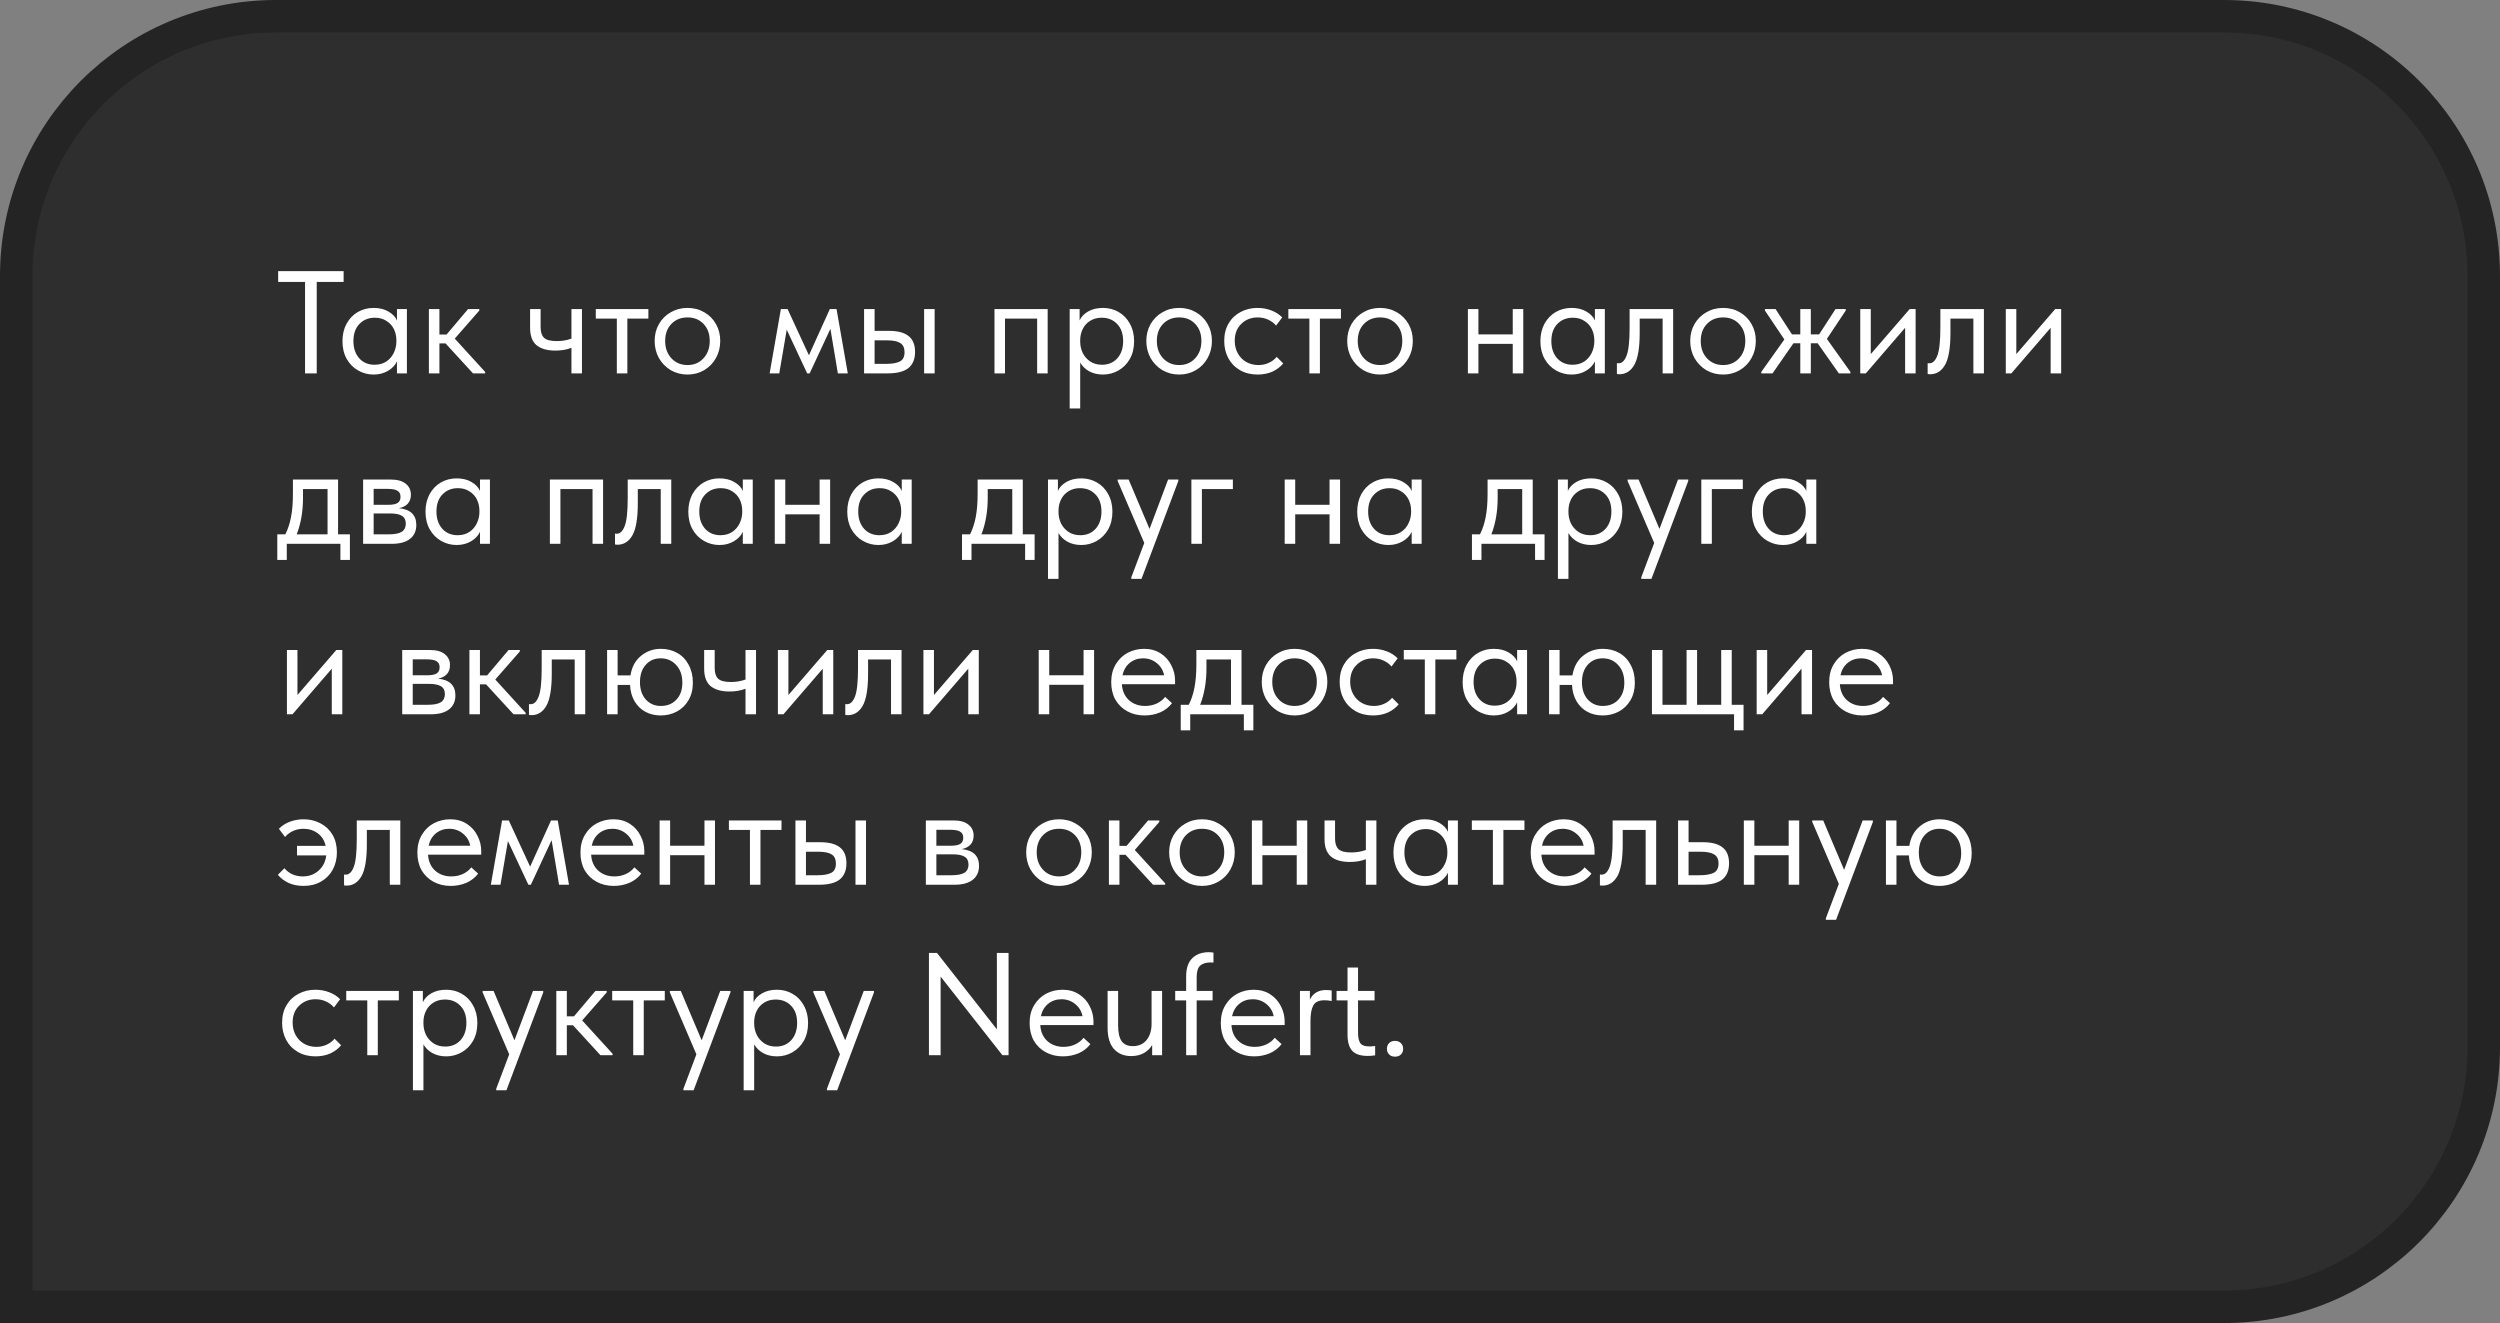
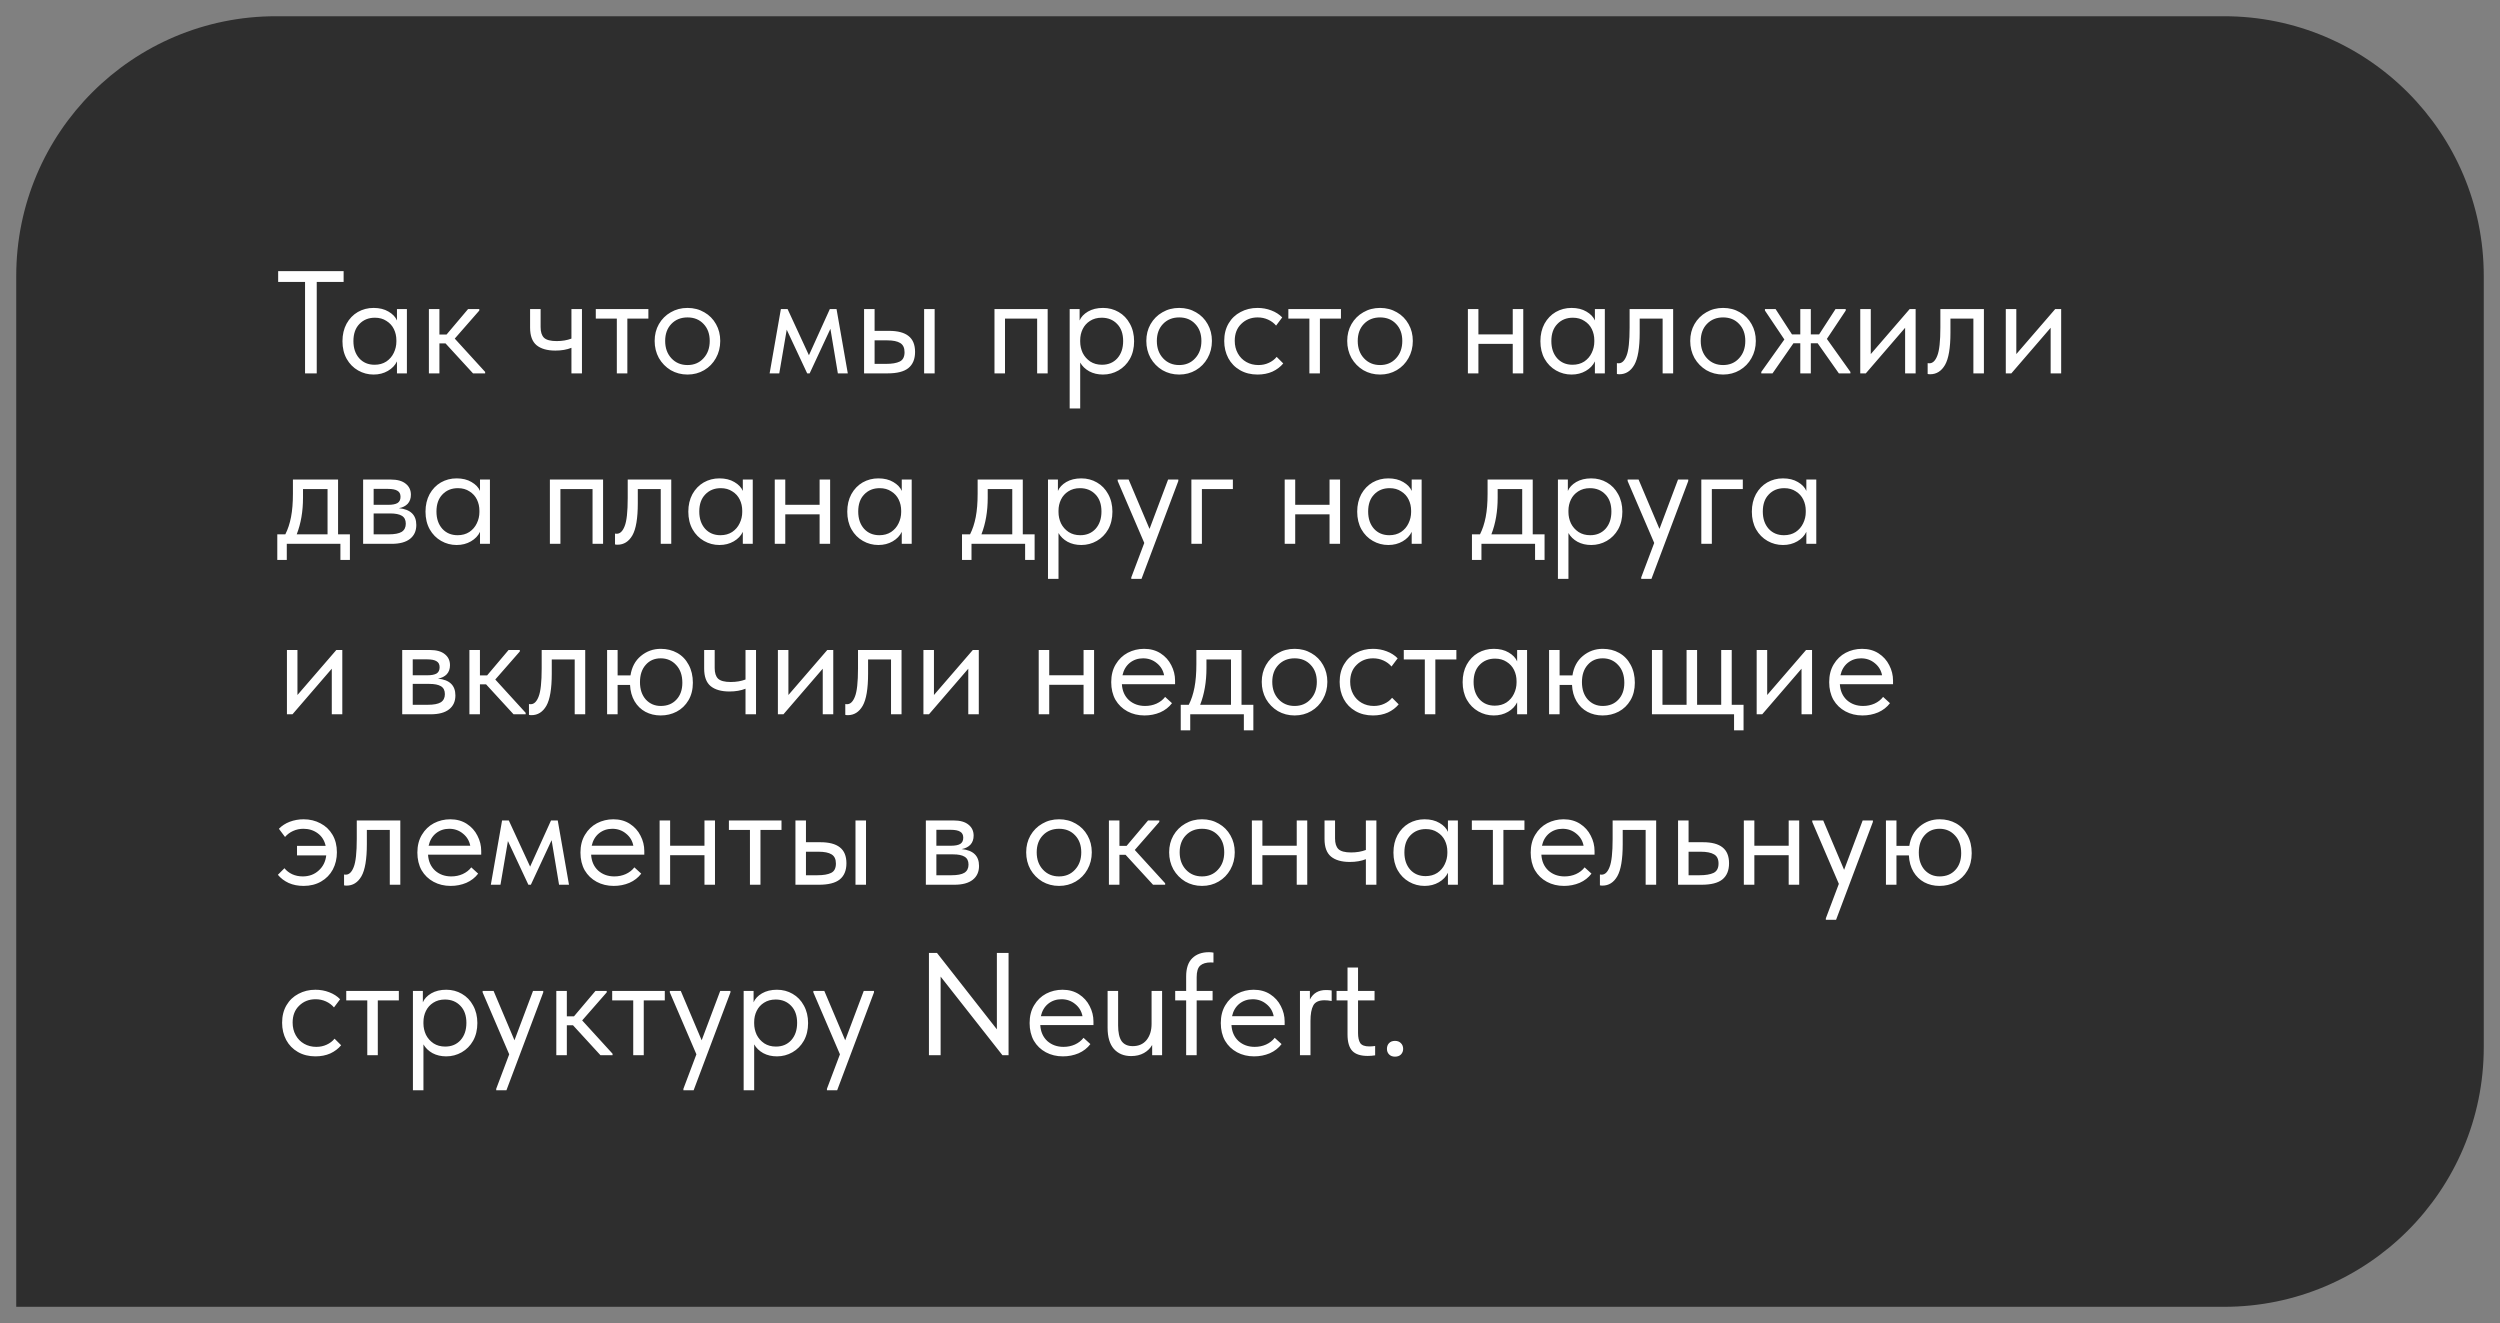
<svg xmlns="http://www.w3.org/2000/svg" width="308" height="163" viewBox="0 0 308 163" fill="none">
  <rect x="0" y="0" width="308" height="163" fill="#808080" stroke="none" />
  <path d="M2 159V161H4H274C291.673 161 306 146.673 306 129V34C306 16.327 291.673 2 274 2H34C16.327 2 2 16.327 2 34V159Z" fill="#2E2E2E" />
  <path d="M39.022 46H37.582V34.732H34.27V33.4H42.334V34.732H39.022V46ZM48.906 38.08H50.13V46H48.906V44.524C48.678 45.004 48.306 45.394 47.789 45.694C47.273 45.994 46.685 46.144 46.026 46.144C45.342 46.144 44.706 45.976 44.117 45.64C43.529 45.304 43.062 44.83 42.714 44.218C42.365 43.594 42.191 42.868 42.191 42.04C42.191 41.224 42.359 40.504 42.696 39.88C43.044 39.256 43.505 38.776 44.081 38.44C44.669 38.104 45.318 37.936 46.026 37.936C46.745 37.936 47.358 38.086 47.861 38.386C48.377 38.686 48.725 39.052 48.906 39.484V38.08ZM48.834 42.094V41.914C48.834 41.422 48.731 40.966 48.528 40.546C48.324 40.126 48.017 39.79 47.609 39.538C47.214 39.274 46.739 39.142 46.188 39.142C45.407 39.142 44.772 39.4 44.279 39.916C43.788 40.42 43.541 41.122 43.541 42.022C43.541 42.898 43.782 43.606 44.261 44.146C44.742 44.674 45.371 44.938 46.151 44.938C46.703 44.938 47.184 44.806 47.592 44.542C47.999 44.266 48.306 43.912 48.51 43.48C48.725 43.036 48.834 42.574 48.834 42.094ZM59.05 38.26L56.026 41.716L59.77 45.82V46H58.276L54.892 42.31H54.136V46H52.84V38.08H54.136V41.212H55.018L57.664 38.08H59.05V38.26ZM70.401 38.08H71.697V46H70.401V42.85C69.837 43.078 69.177 43.192 68.421 43.192C67.413 43.192 66.639 42.97 66.099 42.526C65.571 42.082 65.307 41.362 65.307 40.366V38.08H66.603V40.294C66.603 40.894 66.741 41.332 67.017 41.608C67.305 41.884 67.827 42.022 68.583 42.022C69.255 42.022 69.861 41.92 70.401 41.716V38.08ZM77.289 46H75.993V39.25H73.401V38.08H79.881V39.25H77.289V46ZM80.653 42.004C80.653 41.236 80.826 40.546 81.174 39.934C81.534 39.31 82.02 38.824 82.632 38.476C83.245 38.116 83.934 37.936 84.703 37.936C85.471 37.936 86.16 38.116 86.772 38.476C87.385 38.824 87.865 39.31 88.213 39.934C88.561 40.546 88.734 41.236 88.734 42.004C88.734 42.784 88.555 43.492 88.195 44.128C87.847 44.752 87.367 45.244 86.754 45.604C86.142 45.964 85.459 46.144 84.703 46.144C83.947 46.144 83.257 45.964 82.632 45.604C82.02 45.232 81.534 44.734 81.174 44.11C80.826 43.474 80.653 42.772 80.653 42.004ZM87.439 42.004C87.439 41.14 87.186 40.444 86.683 39.916C86.178 39.376 85.519 39.106 84.703 39.106C83.886 39.106 83.221 39.376 82.704 39.916C82.201 40.444 81.948 41.14 81.948 42.004C81.948 42.88 82.207 43.594 82.722 44.146C83.239 44.698 83.898 44.974 84.703 44.974C85.507 44.974 86.16 44.698 86.665 44.146C87.18 43.594 87.439 42.88 87.439 42.004ZM96.006 46H94.818L96.204 38.08H97.032L99.66 43.768L102.234 38.08H103.062L104.448 46H103.224L102.306 40.51L99.75 46H99.444L96.924 40.618L96.006 46ZM109.532 40.762C110.6 40.762 111.398 40.972 111.926 41.392C112.466 41.812 112.736 42.466 112.736 43.354C112.736 44.242 112.46 44.908 111.908 45.352C111.368 45.784 110.516 46 109.352 46H106.454V38.08H107.75V40.762H109.532ZM115.148 46H113.852V38.08H115.148V46ZM109.154 44.83C109.898 44.83 110.462 44.734 110.846 44.542C111.242 44.35 111.44 43.966 111.44 43.39C111.44 42.85 111.26 42.472 110.9 42.256C110.552 42.04 110.018 41.932 109.298 41.932H107.75V44.83H109.154ZM123.816 46H122.52V38.08H129.072V46H127.776V39.25H123.816V46ZM139.722 42.04C139.722 42.868 139.548 43.594 139.2 44.218C138.852 44.83 138.384 45.304 137.796 45.64C137.208 45.976 136.572 46.144 135.888 46.144C135.252 46.144 134.688 46.012 134.196 45.748C133.704 45.472 133.332 45.112 133.08 44.668V50.32H131.784V38.08H133.008V39.484C133.188 39.052 133.53 38.686 134.034 38.386C134.55 38.086 135.168 37.936 135.888 37.936C136.596 37.936 137.238 38.104 137.814 38.44C138.402 38.776 138.864 39.256 139.2 39.88C139.548 40.504 139.722 41.224 139.722 42.04ZM138.372 42.022C138.372 41.122 138.126 40.42 137.634 39.916C137.142 39.4 136.506 39.142 135.726 39.142C135.174 39.142 134.694 39.274 134.286 39.538C133.89 39.79 133.59 40.126 133.386 40.546C133.182 40.966 133.08 41.422 133.08 41.914V42.094C133.08 42.574 133.182 43.036 133.386 43.48C133.602 43.912 133.914 44.266 134.322 44.542C134.73 44.806 135.21 44.938 135.762 44.938C136.542 44.938 137.172 44.674 137.652 44.146C138.132 43.606 138.372 42.898 138.372 42.022ZM141.227 42.004C141.227 41.236 141.401 40.546 141.749 39.934C142.109 39.31 142.595 38.824 143.207 38.476C143.819 38.116 144.509 37.936 145.277 37.936C146.045 37.936 146.735 38.116 147.347 38.476C147.959 38.824 148.439 39.31 148.787 39.934C149.135 40.546 149.309 41.236 149.309 42.004C149.309 42.784 149.129 43.492 148.769 44.128C148.421 44.752 147.941 45.244 147.329 45.604C146.717 45.964 146.033 46.144 145.277 46.144C144.521 46.144 143.831 45.964 143.207 45.604C142.595 45.232 142.109 44.734 141.749 44.11C141.401 43.474 141.227 42.772 141.227 42.004ZM148.013 42.004C148.013 41.14 147.761 40.444 147.257 39.916C146.753 39.376 146.093 39.106 145.277 39.106C144.461 39.106 143.795 39.376 143.279 39.916C142.775 40.444 142.523 41.14 142.523 42.004C142.523 42.88 142.781 43.594 143.297 44.146C143.813 44.698 144.473 44.974 145.277 44.974C146.081 44.974 146.735 44.698 147.239 44.146C147.755 43.594 148.013 42.88 148.013 42.004ZM150.824 42.004C150.824 41.176 151.004 40.456 151.364 39.844C151.724 39.232 152.216 38.764 152.84 38.44C153.464 38.104 154.16 37.936 154.928 37.936C155.528 37.936 156.092 38.038 156.62 38.242C157.16 38.446 157.61 38.734 157.97 39.106L157.214 40.114C156.95 39.802 156.62 39.556 156.224 39.376C155.828 39.196 155.402 39.106 154.946 39.106C154.142 39.106 153.47 39.37 152.93 39.898C152.39 40.414 152.12 41.11 152.12 41.986C152.12 42.562 152.246 43.078 152.498 43.534C152.75 43.99 153.098 44.344 153.542 44.596C153.986 44.848 154.484 44.974 155.036 44.974C155.504 44.974 155.93 44.884 156.314 44.704C156.71 44.524 157.034 44.278 157.286 43.966L158.096 44.776C157.748 45.196 157.304 45.532 156.764 45.784C156.224 46.024 155.612 46.144 154.928 46.144C154.112 46.144 153.392 45.964 152.768 45.604C152.144 45.244 151.664 44.752 151.328 44.128C150.992 43.492 150.824 42.784 150.824 42.004ZM162.613 46H161.317V39.25H158.725V38.08H165.205V39.25H162.613V46ZM165.977 42.004C165.977 41.236 166.151 40.546 166.499 39.934C166.859 39.31 167.345 38.824 167.957 38.476C168.569 38.116 169.259 37.936 170.027 37.936C170.795 37.936 171.485 38.116 172.097 38.476C172.709 38.824 173.189 39.31 173.537 39.934C173.885 40.546 174.059 41.236 174.059 42.004C174.059 42.784 173.879 43.492 173.519 44.128C173.171 44.752 172.691 45.244 172.079 45.604C171.467 45.964 170.783 46.144 170.027 46.144C169.271 46.144 168.581 45.964 167.957 45.604C167.345 45.232 166.859 44.734 166.499 44.11C166.151 43.474 165.977 42.772 165.977 42.004ZM172.763 42.004C172.763 41.14 172.511 40.444 172.007 39.916C171.503 39.376 170.843 39.106 170.027 39.106C169.211 39.106 168.545 39.376 168.029 39.916C167.525 40.444 167.273 41.14 167.273 42.004C167.273 42.88 167.531 43.594 168.047 44.146C168.563 44.698 169.223 44.974 170.027 44.974C170.831 44.974 171.485 44.698 171.989 44.146C172.505 43.594 172.763 42.88 172.763 42.004ZM186.37 38.08H187.666V46H186.37V42.364H182.14V46H180.844V38.08H182.14V41.194H186.37V38.08ZM196.491 38.08H197.715V46H196.491V44.524C196.263 45.004 195.891 45.394 195.375 45.694C194.859 45.994 194.271 46.144 193.611 46.144C192.927 46.144 192.291 45.976 191.703 45.64C191.115 45.304 190.647 44.83 190.299 44.218C189.951 43.594 189.777 42.868 189.777 42.04C189.777 41.224 189.945 40.504 190.281 39.88C190.629 39.256 191.091 38.776 191.667 38.44C192.255 38.104 192.903 37.936 193.611 37.936C194.331 37.936 194.943 38.086 195.447 38.386C195.963 38.686 196.311 39.052 196.491 39.484V38.08ZM196.419 42.094V41.914C196.419 41.422 196.317 40.966 196.113 40.546C195.909 40.126 195.603 39.79 195.195 39.538C194.799 39.274 194.325 39.142 193.773 39.142C192.993 39.142 192.357 39.4 191.865 39.916C191.373 40.42 191.127 41.122 191.127 42.022C191.127 42.898 191.367 43.606 191.847 44.146C192.327 44.674 192.957 44.938 193.737 44.938C194.289 44.938 194.769 44.806 195.177 44.542C195.585 44.266 195.891 43.912 196.095 43.48C196.311 43.036 196.419 42.574 196.419 42.094ZM199.202 46.072V44.74C199.262 44.752 199.334 44.758 199.418 44.758C199.826 44.758 200.15 44.446 200.39 43.822C200.642 43.198 200.768 42.04 200.768 40.348V38.08H206.132V46H204.836V39.25H202.01V40.996C202.01 42.856 201.788 44.176 201.344 44.956C200.9 45.724 200.288 46.108 199.508 46.108C199.376 46.108 199.274 46.096 199.202 46.072ZM208.235 42.004C208.235 41.236 208.409 40.546 208.757 39.934C209.117 39.31 209.603 38.824 210.215 38.476C210.827 38.116 211.517 37.936 212.285 37.936C213.053 37.936 213.743 38.116 214.355 38.476C214.967 38.824 215.447 39.31 215.795 39.934C216.143 40.546 216.317 41.236 216.317 42.004C216.317 42.784 216.137 43.492 215.777 44.128C215.429 44.752 214.949 45.244 214.337 45.604C213.725 45.964 213.041 46.144 212.285 46.144C211.529 46.144 210.839 45.964 210.215 45.604C209.603 45.232 209.117 44.734 208.757 44.11C208.409 43.474 208.235 42.772 208.235 42.004ZM215.021 42.004C215.021 41.14 214.769 40.444 214.265 39.916C213.761 39.376 213.101 39.106 212.285 39.106C211.469 39.106 210.803 39.376 210.287 39.916C209.783 40.444 209.531 41.14 209.531 42.004C209.531 42.88 209.789 43.594 210.305 44.146C210.821 44.698 211.481 44.974 212.285 44.974C213.089 44.974 213.743 44.698 214.247 44.146C214.763 43.594 215.021 42.88 215.021 42.004ZM227.394 38.26L225.072 41.752L227.97 45.82V46H226.548L223.938 42.292H223.092V46H221.796V42.292H220.95L218.376 46H216.99V45.82L219.834 41.824L217.44 38.26V38.08H218.754L220.77 41.194H221.796V38.08H223.092V41.194H224.118L226.134 38.08H227.394V38.26ZM230.48 43.624L235.268 38.08H236.006V46H234.71V40.384L229.868 46H229.184V38.08H230.48V43.624ZM237.487 46.072V44.74C237.547 44.752 237.619 44.758 237.703 44.758C238.111 44.758 238.435 44.446 238.675 43.822C238.927 43.198 239.053 42.04 239.053 40.348V38.08H244.417V46H243.121V39.25H240.295V40.996C240.295 42.856 240.073 44.176 239.629 44.956C239.185 45.724 238.573 46.108 237.793 46.108C237.661 46.108 237.559 46.096 237.487 46.072ZM248.41 43.624L253.198 38.08H253.936V46H252.64V40.384L247.798 46H247.114V38.08H248.41V43.624ZM41.65 65.83H43.108V68.98H41.938V67H35.332V68.98H34.162V65.83H35.152C35.464 65.218 35.698 64.51 35.854 63.706C36.01 62.902 36.088 61.942 36.088 60.826V59.08H41.65V65.83ZM37.33 61.33C37.33 62.998 37.072 64.498 36.556 65.83H40.354V60.25H37.33V61.33ZM51.289 64.678C51.289 65.41 51.031 65.98 50.515 66.388C49.999 66.796 49.243 67 48.247 67H44.737V59.08H48.157C48.961 59.08 49.573 59.254 49.993 59.602C50.413 59.938 50.623 60.388 50.623 60.952C50.623 61.408 50.491 61.78 50.227 62.068C49.963 62.344 49.603 62.524 49.147 62.608C50.575 62.752 51.289 63.442 51.289 64.678ZM47.797 60.232H46.033V62.194H47.833C48.337 62.194 48.715 62.122 48.967 61.978C49.219 61.822 49.345 61.564 49.345 61.204C49.345 60.856 49.219 60.61 48.967 60.466C48.727 60.31 48.337 60.232 47.797 60.232ZM47.887 65.83C48.619 65.83 49.153 65.728 49.489 65.524C49.825 65.308 49.993 64.972 49.993 64.516C49.993 64.06 49.831 63.736 49.507 63.544C49.195 63.352 48.715 63.256 48.067 63.256H46.033V65.83H47.887ZM59.136 59.08H60.36V67H59.136V65.524C58.908 66.004 58.536 66.394 58.02 66.694C57.504 66.994 56.916 67.144 56.256 67.144C55.572 67.144 54.936 66.976 54.348 66.64C53.76 66.304 53.292 65.83 52.944 65.218C52.596 64.594 52.422 63.868 52.422 63.04C52.422 62.224 52.59 61.504 52.926 60.88C53.274 60.256 53.736 59.776 54.312 59.44C54.9 59.104 55.548 58.936 56.256 58.936C56.976 58.936 57.588 59.086 58.092 59.386C58.608 59.686 58.956 60.052 59.136 60.484V59.08ZM59.064 63.094V62.914C59.064 62.422 58.962 61.966 58.758 61.546C58.554 61.126 58.248 60.79 57.84 60.538C57.444 60.274 56.97 60.142 56.418 60.142C55.638 60.142 55.002 60.4 54.51 60.916C54.018 61.42 53.772 62.122 53.772 63.022C53.772 63.898 54.012 64.606 54.492 65.146C54.972 65.674 55.602 65.938 56.382 65.938C56.934 65.938 57.414 65.806 57.822 65.542C58.23 65.266 58.536 64.912 58.74 64.48C58.956 64.036 59.064 63.574 59.064 63.094ZM69.043 67H67.746V59.08H74.299V67H73.002V60.25H69.043V67ZM75.769 67.072V65.74C75.829 65.752 75.901 65.758 75.985 65.758C76.393 65.758 76.717 65.446 76.957 64.822C77.209 64.198 77.335 63.04 77.335 61.348V59.08H82.699V67H81.403V60.25H78.577V61.996C78.577 63.856 78.355 65.176 77.911 65.956C77.467 66.724 76.855 67.108 76.075 67.108C75.943 67.108 75.841 67.096 75.769 67.072ZM91.515 59.08H92.739V67H91.515V65.524C91.287 66.004 90.915 66.394 90.399 66.694C89.883 66.994 89.295 67.144 88.635 67.144C87.951 67.144 87.315 66.976 86.727 66.64C86.139 66.304 85.671 65.83 85.323 65.218C84.975 64.594 84.801 63.868 84.801 63.04C84.801 62.224 84.969 61.504 85.305 60.88C85.653 60.256 86.115 59.776 86.691 59.44C87.279 59.104 87.927 58.936 88.635 58.936C89.355 58.936 89.967 59.086 90.471 59.386C90.987 59.686 91.335 60.052 91.515 60.484V59.08ZM91.443 63.094V62.914C91.443 62.422 91.341 61.966 91.137 61.546C90.933 61.126 90.627 60.79 90.219 60.538C89.823 60.274 89.349 60.142 88.797 60.142C88.017 60.142 87.381 60.4 86.889 60.916C86.397 61.42 86.151 62.122 86.151 63.022C86.151 63.898 86.391 64.606 86.871 65.146C87.351 65.674 87.981 65.938 88.761 65.938C89.313 65.938 89.793 65.806 90.201 65.542C90.609 65.266 90.915 64.912 91.119 64.48C91.335 64.036 91.443 63.574 91.443 63.094ZM100.976 59.08H102.272V67H100.976V63.364H96.746V67H95.45V59.08H96.746V62.194H100.976V59.08ZM111.097 59.08H112.321V67H111.097V65.524C110.869 66.004 110.497 66.394 109.981 66.694C109.465 66.994 108.877 67.144 108.217 67.144C107.533 67.144 106.897 66.976 106.309 66.64C105.721 66.304 105.253 65.83 104.905 65.218C104.557 64.594 104.383 63.868 104.383 63.04C104.383 62.224 104.551 61.504 104.887 60.88C105.235 60.256 105.697 59.776 106.273 59.44C106.861 59.104 107.509 58.936 108.217 58.936C108.937 58.936 109.549 59.086 110.053 59.386C110.569 59.686 110.917 60.052 111.097 60.484V59.08ZM111.025 63.094V62.914C111.025 62.422 110.923 61.966 110.719 61.546C110.515 61.126 110.209 60.79 109.801 60.538C109.405 60.274 108.931 60.142 108.379 60.142C107.599 60.142 106.963 60.4 106.471 60.916C105.979 61.42 105.733 62.122 105.733 63.022C105.733 63.898 105.973 64.606 106.453 65.146C106.933 65.674 107.563 65.938 108.343 65.938C108.895 65.938 109.375 65.806 109.783 65.542C110.191 65.266 110.497 64.912 110.701 64.48C110.917 64.036 111.025 63.574 111.025 63.094ZM126.007 65.83H127.465V68.98H126.295V67H119.689V68.98H118.519V65.83H119.509C119.821 65.218 120.055 64.51 120.211 63.706C120.367 62.902 120.445 61.942 120.445 60.826V59.08H126.007V65.83ZM121.687 61.33C121.687 62.998 121.429 64.498 120.913 65.83H124.711V60.25H121.687V61.33ZM137.05 63.04C137.05 63.868 136.876 64.594 136.528 65.218C136.18 65.83 135.712 66.304 135.124 66.64C134.536 66.976 133.9 67.144 133.216 67.144C132.58 67.144 132.016 67.012 131.524 66.748C131.032 66.472 130.66 66.112 130.408 65.668V71.32H129.112V59.08H130.336V60.484C130.516 60.052 130.858 59.686 131.362 59.386C131.878 59.086 132.496 58.936 133.216 58.936C133.924 58.936 134.566 59.104 135.142 59.44C135.73 59.776 136.192 60.256 136.528 60.88C136.876 61.504 137.05 62.224 137.05 63.04ZM135.7 63.022C135.7 62.122 135.454 61.42 134.962 60.916C134.47 60.4 133.834 60.142 133.054 60.142C132.502 60.142 132.022 60.274 131.614 60.538C131.218 60.79 130.918 61.126 130.714 61.546C130.51 61.966 130.408 62.422 130.408 62.914V63.094C130.408 63.574 130.51 64.036 130.714 64.48C130.93 64.912 131.242 65.266 131.65 65.542C132.058 65.806 132.538 65.938 133.09 65.938C133.87 65.938 134.5 65.674 134.98 65.146C135.46 64.606 135.7 63.898 135.7 63.022ZM141.623 65.164L143.909 59.08H145.169V59.26L140.633 71.32H139.373V71.14L140.975 66.892L137.699 59.26V59.08H139.049L141.623 65.164ZM148.074 67H146.778V59.08H151.89V60.25H148.074V67ZM163.8 59.08H165.096V67H163.8V63.364H159.57V67H158.274V59.08H159.57V62.194H163.8V59.08ZM173.921 59.08H175.145V67H173.921V65.524C173.693 66.004 173.321 66.394 172.805 66.694C172.289 66.994 171.701 67.144 171.041 67.144C170.357 67.144 169.721 66.976 169.133 66.64C168.545 66.304 168.077 65.83 167.729 65.218C167.381 64.594 167.207 63.868 167.207 63.04C167.207 62.224 167.375 61.504 167.711 60.88C168.059 60.256 168.521 59.776 169.097 59.44C169.685 59.104 170.333 58.936 171.041 58.936C171.761 58.936 172.373 59.086 172.877 59.386C173.393 59.686 173.741 60.052 173.921 60.484V59.08ZM173.849 63.094V62.914C173.849 62.422 173.747 61.966 173.543 61.546C173.339 61.126 173.033 60.79 172.625 60.538C172.229 60.274 171.755 60.142 171.203 60.142C170.423 60.142 169.787 60.4 169.295 60.916C168.803 61.42 168.557 62.122 168.557 63.022C168.557 63.898 168.797 64.606 169.277 65.146C169.757 65.674 170.387 65.938 171.167 65.938C171.719 65.938 172.199 65.806 172.607 65.542C173.015 65.266 173.321 64.912 173.525 64.48C173.741 64.036 173.849 63.574 173.849 63.094ZM188.832 65.83H190.29V68.98H189.12V67H182.514V68.98H181.344V65.83H182.334C182.646 65.218 182.88 64.51 183.036 63.706C183.192 62.902 183.27 61.942 183.27 60.826V59.08H188.832V65.83ZM184.512 61.33C184.512 62.998 184.254 64.498 183.738 65.83H187.536V60.25H184.512V61.33ZM199.874 63.04C199.874 63.868 199.7 64.594 199.352 65.218C199.004 65.83 198.536 66.304 197.948 66.64C197.36 66.976 196.724 67.144 196.04 67.144C195.404 67.144 194.84 67.012 194.348 66.748C193.856 66.472 193.484 66.112 193.232 65.668V71.32H191.936V59.08H193.16V60.484C193.34 60.052 193.682 59.686 194.186 59.386C194.702 59.086 195.32 58.936 196.04 58.936C196.748 58.936 197.39 59.104 197.966 59.44C198.554 59.776 199.016 60.256 199.352 60.88C199.7 61.504 199.874 62.224 199.874 63.04ZM198.524 63.022C198.524 62.122 198.278 61.42 197.786 60.916C197.294 60.4 196.658 60.142 195.878 60.142C195.326 60.142 194.846 60.274 194.438 60.538C194.042 60.79 193.742 61.126 193.538 61.546C193.334 61.966 193.232 62.422 193.232 62.914V63.094C193.232 63.574 193.334 64.036 193.538 64.48C193.754 64.912 194.066 65.266 194.474 65.542C194.882 65.806 195.362 65.938 195.914 65.938C196.694 65.938 197.324 65.674 197.804 65.146C198.284 64.606 198.524 63.898 198.524 63.022ZM204.447 65.164L206.733 59.08H207.993V59.26L203.457 71.32H202.197V71.14L203.799 66.892L200.523 59.26V59.08H201.873L204.447 65.164ZM210.898 67H209.602V59.08H214.714V60.25H210.898V67ZM222.542 59.08H223.766V67H222.542V65.524C222.314 66.004 221.942 66.394 221.426 66.694C220.91 66.994 220.322 67.144 219.662 67.144C218.978 67.144 218.342 66.976 217.754 66.64C217.166 66.304 216.698 65.83 216.35 65.218C216.002 64.594 215.828 63.868 215.828 63.04C215.828 62.224 215.996 61.504 216.332 60.88C216.68 60.256 217.142 59.776 217.718 59.44C218.306 59.104 218.954 58.936 219.662 58.936C220.382 58.936 220.994 59.086 221.498 59.386C222.014 59.686 222.362 60.052 222.542 60.484V59.08ZM222.47 63.094V62.914C222.47 62.422 222.368 61.966 222.164 61.546C221.96 61.126 221.654 60.79 221.246 60.538C220.85 60.274 220.376 60.142 219.824 60.142C219.044 60.142 218.408 60.4 217.916 60.916C217.424 61.42 217.178 62.122 217.178 63.022C217.178 63.898 217.418 64.606 217.898 65.146C218.378 65.674 219.008 65.938 219.788 65.938C220.34 65.938 220.82 65.806 221.228 65.542C221.636 65.266 221.942 64.912 222.146 64.48C222.362 64.036 222.47 63.574 222.47 63.094ZM36.646 85.624L41.434 80.08H42.172V88H40.876V82.384L36.034 88H35.35V80.08H36.646V85.624ZM56.105 85.678C56.105 86.41 55.847 86.98 55.331 87.388C54.815 87.796 54.059 88 53.063 88H49.553V80.08H52.973C53.777 80.08 54.389 80.254 54.809 80.602C55.229 80.938 55.439 81.388 55.439 81.952C55.439 82.408 55.307 82.78 55.043 83.068C54.779 83.344 54.419 83.524 53.963 83.608C55.391 83.752 56.105 84.442 56.105 85.678ZM52.613 81.232H50.849V83.194H52.649C53.153 83.194 53.531 83.122 53.783 82.978C54.035 82.822 54.161 82.564 54.161 82.204C54.161 81.856 54.035 81.61 53.783 81.466C53.543 81.31 53.153 81.232 52.613 81.232ZM52.703 86.83C53.435 86.83 53.969 86.728 54.305 86.524C54.641 86.308 54.809 85.972 54.809 85.516C54.809 85.06 54.647 84.736 54.323 84.544C54.011 84.352 53.531 84.256 52.883 84.256H50.849V86.83H52.703ZM64.042 80.26L61.018 83.716L64.762 87.82V88H63.268L59.884 84.31H59.128V88H57.832V80.08H59.128V83.212H60.01L62.656 80.08H64.042V80.26ZM65.169 88.072V86.74C65.229 86.752 65.301 86.758 65.385 86.758C65.793 86.758 66.117 86.446 66.357 85.822C66.609 85.198 66.735 84.04 66.735 82.348V80.08H72.099V88H70.803V81.25H67.977V82.996C67.977 84.856 67.755 86.176 67.311 86.956C66.867 87.724 66.255 88.108 65.475 88.108C65.343 88.108 65.241 88.096 65.169 88.072ZM85.361 84.112C85.361 84.94 85.181 85.66 84.821 86.272C84.461 86.884 83.975 87.352 83.363 87.676C82.763 87.988 82.109 88.144 81.401 88.144C80.705 88.144 80.075 87.994 79.511 87.694C78.959 87.394 78.515 86.962 78.179 86.398C77.843 85.822 77.657 85.15 77.621 84.382H76.091V88H74.795V80.08H76.091V83.212H77.675C77.831 82.192 78.257 81.394 78.953 80.818C79.661 80.23 80.477 79.936 81.401 79.936C82.157 79.936 82.835 80.104 83.435 80.44C84.035 80.776 84.503 81.262 84.839 81.898C85.187 82.534 85.361 83.272 85.361 84.112ZM84.065 84.112C84.065 83.2 83.813 82.474 83.309 81.934C82.805 81.382 82.169 81.106 81.401 81.106C80.633 81.106 80.015 81.376 79.547 81.916C79.079 82.444 78.845 83.152 78.845 84.04C78.845 84.928 79.085 85.642 79.565 86.182C80.057 86.71 80.669 86.974 81.401 86.974C82.205 86.974 82.847 86.716 83.327 86.2C83.819 85.684 84.065 84.988 84.065 84.112ZM91.847 80.08H93.142V88H91.847V84.85C91.282 85.078 90.623 85.192 89.867 85.192C88.859 85.192 88.085 84.97 87.544 84.526C87.016 84.082 86.752 83.362 86.752 82.366V80.08H88.049V82.294C88.049 82.894 88.186 83.332 88.463 83.608C88.751 83.884 89.272 84.022 90.028 84.022C90.701 84.022 91.306 83.92 91.847 83.716V80.08ZM97.132 85.624L101.92 80.08H102.658V88H101.362V82.384L96.52 88H95.836V80.08H97.132V85.624ZM104.14 88.072V86.74C104.2 86.752 104.272 86.758 104.356 86.758C104.764 86.758 105.088 86.446 105.328 85.822C105.58 85.198 105.706 84.04 105.706 82.348V80.08H111.07V88H109.774V81.25H106.948V82.996C106.948 84.856 106.726 86.176 106.282 86.956C105.838 87.724 105.226 88.108 104.446 88.108C104.314 88.108 104.212 88.096 104.14 88.072ZM115.062 85.624L119.85 80.08H120.588V88H119.292V82.384L114.45 88H113.766V80.08H115.062V85.624ZM133.495 80.08H134.791V88H133.495V84.364H129.265V88H127.969V80.08H129.265V83.194H133.495V80.08ZM144.768 84.292H138.216C138.264 85.108 138.552 85.762 139.08 86.254C139.62 86.734 140.286 86.974 141.078 86.974C141.582 86.974 142.05 86.878 142.482 86.686C142.926 86.482 143.28 86.206 143.544 85.858L144.39 86.632C144.018 87.124 143.532 87.502 142.932 87.766C142.332 88.018 141.69 88.144 141.006 88.144C140.226 88.144 139.524 87.976 138.9 87.64C138.276 87.304 137.784 86.83 137.424 86.218C137.076 85.594 136.902 84.868 136.902 84.04C136.902 83.188 137.088 82.456 137.46 81.844C137.832 81.22 138.324 80.746 138.936 80.422C139.56 80.098 140.232 79.936 140.952 79.936C141.732 79.936 142.41 80.122 142.986 80.494C143.562 80.866 144 81.352 144.3 81.952C144.612 82.552 144.768 83.182 144.768 83.842V84.292ZM138.288 83.194H143.418C143.298 82.582 142.998 82.084 142.518 81.7C142.038 81.304 141.474 81.106 140.826 81.106C140.202 81.106 139.656 81.292 139.188 81.664C138.732 82.036 138.432 82.546 138.288 83.194ZM152.955 86.83H154.413V89.98H153.243V88H146.637V89.98H145.467V86.83H146.457C146.769 86.218 147.003 85.51 147.159 84.706C147.315 83.902 147.393 82.942 147.393 81.826V80.08H152.955V86.83ZM148.635 82.33C148.635 83.998 148.377 85.498 147.861 86.83H151.659V81.25H148.635V82.33ZM155.447 84.004C155.447 83.236 155.621 82.546 155.969 81.934C156.329 81.31 156.815 80.824 157.427 80.476C158.039 80.116 158.729 79.936 159.497 79.936C160.265 79.936 160.955 80.116 161.567 80.476C162.179 80.824 162.659 81.31 163.007 81.934C163.355 82.546 163.529 83.236 163.529 84.004C163.529 84.784 163.349 85.492 162.989 86.128C162.641 86.752 162.161 87.244 161.549 87.604C160.937 87.964 160.253 88.144 159.497 88.144C158.741 88.144 158.051 87.964 157.427 87.604C156.815 87.232 156.329 86.734 155.969 86.11C155.621 85.474 155.447 84.772 155.447 84.004ZM162.233 84.004C162.233 83.14 161.981 82.444 161.477 81.916C160.973 81.376 160.313 81.106 159.497 81.106C158.681 81.106 158.015 81.376 157.499 81.916C156.995 82.444 156.743 83.14 156.743 84.004C156.743 84.88 157.001 85.594 157.517 86.146C158.033 86.698 158.693 86.974 159.497 86.974C160.301 86.974 160.955 86.698 161.459 86.146C161.975 85.594 162.233 84.88 162.233 84.004ZM165.045 84.004C165.045 83.176 165.225 82.456 165.585 81.844C165.945 81.232 166.437 80.764 167.061 80.44C167.685 80.104 168.381 79.936 169.149 79.936C169.749 79.936 170.313 80.038 170.841 80.242C171.381 80.446 171.831 80.734 172.191 81.106L171.435 82.114C171.171 81.802 170.841 81.556 170.445 81.376C170.049 81.196 169.623 81.106 169.167 81.106C168.363 81.106 167.691 81.37 167.151 81.898C166.611 82.414 166.341 83.11 166.341 83.986C166.341 84.562 166.467 85.078 166.719 85.534C166.971 85.99 167.319 86.344 167.763 86.596C168.207 86.848 168.705 86.974 169.257 86.974C169.725 86.974 170.151 86.884 170.535 86.704C170.931 86.524 171.255 86.278 171.507 85.966L172.317 86.776C171.969 87.196 171.525 87.532 170.985 87.784C170.445 88.024 169.833 88.144 169.149 88.144C168.333 88.144 167.613 87.964 166.989 87.604C166.365 87.244 165.885 86.752 165.549 86.128C165.213 85.492 165.045 84.784 165.045 84.004ZM176.834 88H175.538V81.25H172.946V80.08H179.426V81.25H176.834V88ZM186.911 80.08H188.135V88H186.911V86.524C186.683 87.004 186.311 87.394 185.795 87.694C185.279 87.994 184.691 88.144 184.031 88.144C183.347 88.144 182.711 87.976 182.123 87.64C181.535 87.304 181.067 86.83 180.719 86.218C180.371 85.594 180.197 84.868 180.197 84.04C180.197 83.224 180.365 82.504 180.701 81.88C181.049 81.256 181.511 80.776 182.087 80.44C182.675 80.104 183.323 79.936 184.031 79.936C184.751 79.936 185.363 80.086 185.867 80.386C186.383 80.686 186.731 81.052 186.911 81.484V80.08ZM186.839 84.094V83.914C186.839 83.422 186.737 82.966 186.533 82.546C186.329 82.126 186.023 81.79 185.615 81.538C185.219 81.274 184.745 81.142 184.193 81.142C183.413 81.142 182.777 81.4 182.285 81.916C181.793 82.42 181.547 83.122 181.547 84.022C181.547 84.898 181.787 85.606 182.267 86.146C182.747 86.674 183.377 86.938 184.157 86.938C184.709 86.938 185.189 86.806 185.597 86.542C186.005 86.266 186.311 85.912 186.515 85.48C186.731 85.036 186.839 84.574 186.839 84.094ZM201.412 84.112C201.412 84.94 201.232 85.66 200.872 86.272C200.512 86.884 200.026 87.352 199.414 87.676C198.814 87.988 198.16 88.144 197.452 88.144C196.756 88.144 196.126 87.994 195.562 87.694C195.01 87.394 194.566 86.962 194.23 86.398C193.894 85.822 193.708 85.15 193.672 84.382H192.142V88H190.846V80.08H192.142V83.212H193.726C193.882 82.192 194.308 81.394 195.004 80.818C195.712 80.23 196.528 79.936 197.452 79.936C198.208 79.936 198.886 80.104 199.486 80.44C200.086 80.776 200.554 81.262 200.89 81.898C201.238 82.534 201.412 83.272 201.412 84.112ZM200.116 84.112C200.116 83.2 199.864 82.474 199.36 81.934C198.856 81.382 198.22 81.106 197.452 81.106C196.684 81.106 196.066 81.376 195.598 81.916C195.13 82.444 194.896 83.152 194.896 84.04C194.896 84.928 195.136 85.642 195.616 86.182C196.108 86.71 196.72 86.974 197.452 86.974C198.256 86.974 198.898 86.716 199.378 86.2C199.87 85.684 200.116 84.988 200.116 84.112ZM214.806 89.98H213.636V88H203.52V80.08H204.816V86.83H207.786V80.08H209.082V86.83H212.052V80.08H213.348V86.83H214.806V89.98ZM217.718 85.624L222.506 80.08H223.244V88H221.948V82.384L217.106 88H216.422V80.08H217.718V85.624ZM233.222 84.292H226.67C226.718 85.108 227.006 85.762 227.534 86.254C228.074 86.734 228.74 86.974 229.532 86.974C230.036 86.974 230.504 86.878 230.936 86.686C231.38 86.482 231.734 86.206 231.998 85.858L232.844 86.632C232.472 87.124 231.986 87.502 231.386 87.766C230.786 88.018 230.144 88.144 229.46 88.144C228.68 88.144 227.978 87.976 227.354 87.64C226.73 87.304 226.238 86.83 225.878 86.218C225.53 85.594 225.356 84.868 225.356 84.04C225.356 83.188 225.542 82.456 225.914 81.844C226.286 81.22 226.778 80.746 227.39 80.422C228.014 80.098 228.686 79.936 229.406 79.936C230.186 79.936 230.864 80.122 231.44 80.494C232.016 80.866 232.454 81.352 232.754 81.952C233.066 82.552 233.222 83.182 233.222 83.842V84.292ZM226.742 83.194H231.872C231.752 82.582 231.452 82.084 230.972 81.7C230.492 81.304 229.928 81.106 229.28 81.106C228.656 81.106 228.11 81.292 227.642 81.664C227.186 82.036 226.886 82.546 226.742 83.194ZM41.506 105.004C41.506 105.784 41.338 106.492 41.002 107.128C40.666 107.752 40.186 108.244 39.562 108.604C38.938 108.964 38.218 109.144 37.402 109.144C36.718 109.144 36.106 109.024 35.566 108.784C35.026 108.532 34.582 108.196 34.234 107.776L35.044 106.966C35.296 107.278 35.614 107.524 35.998 107.704C36.394 107.884 36.826 107.974 37.294 107.974C38.074 107.974 38.728 107.734 39.256 107.254C39.796 106.774 40.108 106.15 40.192 105.382H36.592V104.212H40.12C39.976 103.552 39.652 103.036 39.148 102.664C38.644 102.292 38.056 102.106 37.384 102.106C36.928 102.106 36.502 102.196 36.106 102.376C35.71 102.556 35.38 102.802 35.116 103.114L34.36 102.106C34.72 101.734 35.164 101.446 35.692 101.242C36.232 101.038 36.802 100.936 37.402 100.936C38.17 100.936 38.866 101.104 39.49 101.44C40.114 101.764 40.606 102.232 40.966 102.844C41.326 103.456 41.506 104.176 41.506 105.004ZM42.388 109.072V107.74C42.448 107.752 42.52 107.758 42.604 107.758C43.012 107.758 43.336 107.446 43.576 106.822C43.828 106.198 43.954 105.04 43.954 103.348V101.08H49.318V109H48.022V102.25H45.196V103.996C45.196 105.856 44.974 107.176 44.53 107.956C44.086 108.724 43.474 109.108 42.694 109.108C42.562 109.108 42.46 109.096 42.388 109.072ZM59.286 105.292H52.734C52.782 106.108 53.07 106.762 53.598 107.254C54.138 107.734 54.804 107.974 55.596 107.974C56.1 107.974 56.568 107.878 57 107.686C57.444 107.482 57.798 107.206 58.062 106.858L58.908 107.632C58.536 108.124 58.05 108.502 57.45 108.766C56.85 109.018 56.208 109.144 55.524 109.144C54.744 109.144 54.042 108.976 53.418 108.64C52.794 108.304 52.302 107.83 51.942 107.218C51.594 106.594 51.42 105.868 51.42 105.04C51.42 104.188 51.606 103.456 51.978 102.844C52.35 102.22 52.842 101.746 53.454 101.422C54.078 101.098 54.75 100.936 55.47 100.936C56.25 100.936 56.928 101.122 57.504 101.494C58.08 101.866 58.518 102.352 58.818 102.952C59.13 103.552 59.286 104.182 59.286 104.842V105.292ZM52.806 104.194H57.936C57.816 103.582 57.516 103.084 57.036 102.7C56.556 102.304 55.992 102.106 55.344 102.106C54.72 102.106 54.174 102.292 53.706 102.664C53.25 103.036 52.95 103.546 52.806 104.194ZM61.658 109H60.47L61.856 101.08H62.684L65.312 106.768L67.886 101.08H68.714L70.1 109H68.876L67.958 103.51L65.402 109H65.096L62.576 103.618L61.658 109ZM79.378 105.292H72.826C72.874 106.108 73.162 106.762 73.69 107.254C74.23 107.734 74.896 107.974 75.688 107.974C76.192 107.974 76.66 107.878 77.092 107.686C77.536 107.482 77.89 107.206 78.154 106.858L79 107.632C78.628 108.124 78.142 108.502 77.542 108.766C76.942 109.018 76.3 109.144 75.616 109.144C74.836 109.144 74.134 108.976 73.51 108.64C72.886 108.304 72.394 107.83 72.034 107.218C71.686 106.594 71.512 105.868 71.512 105.04C71.512 104.188 71.698 103.456 72.07 102.844C72.442 102.22 72.934 101.746 73.546 101.422C74.17 101.098 74.842 100.936 75.562 100.936C76.342 100.936 77.02 101.122 77.596 101.494C78.172 101.866 78.61 102.352 78.91 102.952C79.222 103.552 79.378 104.182 79.378 104.842V105.292ZM72.898 104.194H78.028C77.908 103.582 77.608 103.084 77.128 102.7C76.648 102.304 76.084 102.106 75.436 102.106C74.812 102.106 74.266 102.292 73.798 102.664C73.342 103.036 73.042 103.546 72.898 104.194ZM86.79 101.08H88.086V109H86.79V105.364H82.56V109H81.264V101.08H82.56V104.194H86.79V101.08ZM93.689 109H92.393V102.25H89.801V101.08H96.281V102.25H93.689V109ZM101.076 103.762C102.144 103.762 102.942 103.972 103.47 104.392C104.01 104.812 104.28 105.466 104.28 106.354C104.28 107.242 104.004 107.908 103.452 108.352C102.912 108.784 102.06 109 100.896 109H97.998V101.08H99.294V103.762H101.076ZM106.692 109H105.396V101.08H106.692V109ZM100.698 107.83C101.442 107.83 102.006 107.734 102.39 107.542C102.786 107.35 102.984 106.966 102.984 106.39C102.984 105.85 102.804 105.472 102.444 105.256C102.096 105.04 101.562 104.932 100.842 104.932H99.294V107.83H100.698ZM120.617 106.678C120.617 107.41 120.359 107.98 119.843 108.388C119.327 108.796 118.571 109 117.575 109H114.065V101.08H117.485C118.289 101.08 118.901 101.254 119.321 101.602C119.741 101.938 119.951 102.388 119.951 102.952C119.951 103.408 119.819 103.78 119.555 104.068C119.291 104.344 118.931 104.524 118.475 104.608C119.903 104.752 120.617 105.442 120.617 106.678ZM117.125 102.232H115.361V104.194H117.161C117.665 104.194 118.043 104.122 118.295 103.978C118.547 103.822 118.673 103.564 118.673 103.204C118.673 102.856 118.547 102.61 118.295 102.466C118.055 102.31 117.665 102.232 117.125 102.232ZM117.215 107.83C117.947 107.83 118.481 107.728 118.817 107.524C119.153 107.308 119.321 106.972 119.321 106.516C119.321 106.06 119.159 105.736 118.835 105.544C118.523 105.352 118.043 105.256 117.395 105.256H115.361V107.83H117.215ZM126.426 105.004C126.426 104.236 126.6 103.546 126.948 102.934C127.308 102.31 127.794 101.824 128.406 101.476C129.018 101.116 129.708 100.936 130.476 100.936C131.244 100.936 131.934 101.116 132.546 101.476C133.158 101.824 133.638 102.31 133.986 102.934C134.334 103.546 134.508 104.236 134.508 105.004C134.508 105.784 134.328 106.492 133.968 107.128C133.62 107.752 133.14 108.244 132.528 108.604C131.916 108.964 131.232 109.144 130.476 109.144C129.72 109.144 129.03 108.964 128.406 108.604C127.794 108.232 127.308 107.734 126.948 107.11C126.6 106.474 126.426 105.772 126.426 105.004ZM133.212 105.004C133.212 104.14 132.96 103.444 132.456 102.916C131.952 102.376 131.292 102.106 130.476 102.106C129.66 102.106 128.994 102.376 128.478 102.916C127.974 103.444 127.722 104.14 127.722 105.004C127.722 105.88 127.98 106.594 128.496 107.146C129.012 107.698 129.672 107.974 130.476 107.974C131.28 107.974 131.934 107.698 132.438 107.146C132.954 106.594 133.212 105.88 133.212 105.004ZM142.828 101.26L139.804 104.716L143.548 108.82V109H142.054L138.67 105.31H137.914V109H136.618V101.08H137.914V104.212H138.796L141.442 101.08H142.828V101.26ZM144.039 105.004C144.039 104.236 144.213 103.546 144.561 102.934C144.921 102.31 145.407 101.824 146.019 101.476C146.631 101.116 147.321 100.936 148.089 100.936C148.857 100.936 149.547 101.116 150.159 101.476C150.771 101.824 151.251 102.31 151.599 102.934C151.947 103.546 152.121 104.236 152.121 105.004C152.121 105.784 151.941 106.492 151.581 107.128C151.233 107.752 150.753 108.244 150.141 108.604C149.529 108.964 148.845 109.144 148.089 109.144C147.333 109.144 146.643 108.964 146.019 108.604C145.407 108.232 144.921 107.734 144.561 107.11C144.213 106.474 144.039 105.772 144.039 105.004ZM150.825 105.004C150.825 104.14 150.573 103.444 150.069 102.916C149.565 102.376 148.905 102.106 148.089 102.106C147.273 102.106 146.607 102.376 146.091 102.916C145.587 103.444 145.335 104.14 145.335 105.004C145.335 105.88 145.593 106.594 146.109 107.146C146.625 107.698 147.285 107.974 148.089 107.974C148.893 107.974 149.547 107.698 150.051 107.146C150.567 106.594 150.825 105.88 150.825 105.004ZM159.757 101.08H161.053V109H159.757V105.364H155.527V109H154.231V101.08H155.527V104.194H159.757V101.08ZM168.276 101.08H169.572V109H168.276V105.85C167.712 106.078 167.052 106.192 166.296 106.192C165.288 106.192 164.514 105.97 163.974 105.526C163.446 105.082 163.182 104.362 163.182 103.366V101.08H164.478V103.294C164.478 103.894 164.616 104.332 164.892 104.608C165.18 104.884 165.702 105.022 166.458 105.022C167.13 105.022 167.736 104.92 168.276 104.716V101.08ZM178.386 101.08H179.61V109H178.386V107.524C178.158 108.004 177.786 108.394 177.27 108.694C176.754 108.994 176.166 109.144 175.506 109.144C174.822 109.144 174.186 108.976 173.598 108.64C173.01 108.304 172.542 107.83 172.194 107.218C171.846 106.594 171.672 105.868 171.672 105.04C171.672 104.224 171.84 103.504 172.176 102.88C172.524 102.256 172.986 101.776 173.562 101.44C174.15 101.104 174.798 100.936 175.506 100.936C176.226 100.936 176.838 101.086 177.342 101.386C177.858 101.686 178.206 102.052 178.386 102.484V101.08ZM178.314 105.094V104.914C178.314 104.422 178.212 103.966 178.008 103.546C177.804 103.126 177.498 102.79 177.09 102.538C176.694 102.274 176.22 102.142 175.668 102.142C174.888 102.142 174.252 102.4 173.76 102.916C173.268 103.42 173.022 104.122 173.022 105.022C173.022 105.898 173.262 106.606 173.742 107.146C174.222 107.674 174.852 107.938 175.632 107.938C176.184 107.938 176.664 107.806 177.072 107.542C177.48 107.266 177.786 106.912 177.99 106.48C178.206 106.036 178.314 105.574 178.314 105.094ZM185.219 109H183.923V102.25H181.331V101.08H187.811V102.25H185.219V109ZM196.448 105.292H189.896C189.944 106.108 190.232 106.762 190.76 107.254C191.3 107.734 191.966 107.974 192.758 107.974C193.262 107.974 193.73 107.878 194.162 107.686C194.606 107.482 194.96 107.206 195.224 106.858L196.07 107.632C195.698 108.124 195.212 108.502 194.612 108.766C194.012 109.018 193.37 109.144 192.686 109.144C191.906 109.144 191.204 108.976 190.58 108.64C189.956 108.304 189.464 107.83 189.104 107.218C188.756 106.594 188.582 105.868 188.582 105.04C188.582 104.188 188.768 103.456 189.14 102.844C189.512 102.22 190.004 101.746 190.616 101.422C191.24 101.098 191.912 100.936 192.632 100.936C193.412 100.936 194.09 101.122 194.666 101.494C195.242 101.866 195.68 102.352 195.98 102.952C196.292 103.552 196.448 104.182 196.448 104.842V105.292ZM189.968 104.194H195.098C194.978 103.582 194.678 103.084 194.198 102.7C193.718 102.304 193.154 102.106 192.506 102.106C191.882 102.106 191.336 102.292 190.868 102.664C190.412 103.036 190.112 103.546 189.968 104.194ZM197.11 109.072V107.74C197.17 107.752 197.242 107.758 197.326 107.758C197.734 107.758 198.058 107.446 198.298 106.822C198.55 106.198 198.676 105.04 198.676 103.348V101.08H204.04V109H202.744V102.25H199.918V103.996C199.918 105.856 199.696 107.176 199.252 107.956C198.808 108.724 198.196 109.108 197.416 109.108C197.284 109.108 197.182 109.096 197.11 109.072ZM206.737 109V101.08H208.033V103.762H209.815C210.883 103.762 211.681 103.972 212.209 104.392C212.749 104.812 213.019 105.466 213.019 106.354C213.019 107.242 212.743 107.908 212.191 108.352C211.651 108.784 210.799 109 209.635 109H206.737ZM209.383 107.83C210.127 107.83 210.703 107.734 211.111 107.542C211.519 107.338 211.723 106.954 211.723 106.39C211.723 105.838 211.537 105.46 211.165 105.256C210.805 105.04 210.259 104.932 209.527 104.932H208.033V107.83H209.383ZM220.366 101.08H221.662V109H220.366V105.364H216.136V109H214.84V101.08H216.136V104.194H220.366V101.08ZM227.194 107.164L229.48 101.08H230.74V101.26L226.204 113.32H224.944V113.14L226.546 108.892L223.27 101.26V101.08H224.62L227.194 107.164ZM242.914 105.112C242.914 105.94 242.734 106.66 242.374 107.272C242.014 107.884 241.528 108.352 240.916 108.676C240.316 108.988 239.662 109.144 238.954 109.144C238.258 109.144 237.628 108.994 237.064 108.694C236.512 108.394 236.068 107.962 235.732 107.398C235.396 106.822 235.21 106.15 235.174 105.382H233.644V109H232.348V101.08H233.644V104.212H235.228C235.384 103.192 235.81 102.394 236.506 101.818C237.214 101.23 238.03 100.936 238.954 100.936C239.71 100.936 240.388 101.104 240.988 101.44C241.588 101.776 242.056 102.262 242.392 102.898C242.74 103.534 242.914 104.272 242.914 105.112ZM241.618 105.112C241.618 104.2 241.366 103.474 240.862 102.934C240.358 102.382 239.722 102.106 238.954 102.106C238.186 102.106 237.568 102.376 237.1 102.916C236.632 103.444 236.398 104.152 236.398 105.04C236.398 105.928 236.638 106.642 237.118 107.182C237.61 107.71 238.222 107.974 238.954 107.974C239.758 107.974 240.4 107.716 240.88 107.2C241.372 106.684 241.618 105.988 241.618 105.112ZM34.756 126.004C34.756 125.176 34.936 124.456 35.296 123.844C35.656 123.232 36.148 122.764 36.772 122.44C37.396 122.104 38.092 121.936 38.86 121.936C39.46 121.936 40.024 122.038 40.552 122.242C41.092 122.446 41.542 122.734 41.902 123.106L41.146 124.114C40.882 123.802 40.552 123.556 40.156 123.376C39.76 123.196 39.334 123.106 38.878 123.106C38.074 123.106 37.402 123.37 36.862 123.898C36.322 124.414 36.052 125.11 36.052 125.986C36.052 126.562 36.178 127.078 36.43 127.534C36.682 127.99 37.03 128.344 37.474 128.596C37.918 128.848 38.416 128.974 38.968 128.974C39.436 128.974 39.862 128.884 40.246 128.704C40.642 128.524 40.966 128.278 41.218 127.966L42.028 128.776C41.68 129.196 41.236 129.532 40.696 129.784C40.156 130.024 39.544 130.144 38.86 130.144C38.044 130.144 37.324 129.964 36.7 129.604C36.076 129.244 35.596 128.752 35.26 128.128C34.924 127.492 34.756 126.784 34.756 126.004ZM46.545 130H45.249V123.25H42.657V122.08H49.137V123.25H46.545V130ZM58.81 126.04C58.81 126.868 58.636 127.594 58.288 128.218C57.94 128.83 57.472 129.304 56.884 129.64C56.296 129.976 55.66 130.144 54.976 130.144C54.34 130.144 53.776 130.012 53.284 129.748C52.792 129.472 52.42 129.112 52.168 128.668V134.32H50.872V122.08H52.096V123.484C52.276 123.052 52.618 122.686 53.122 122.386C53.638 122.086 54.256 121.936 54.976 121.936C55.684 121.936 56.326 122.104 56.902 122.44C57.49 122.776 57.952 123.256 58.288 123.88C58.636 124.504 58.81 125.224 58.81 126.04ZM57.46 126.022C57.46 125.122 57.214 124.42 56.722 123.916C56.23 123.4 55.594 123.142 54.814 123.142C54.262 123.142 53.782 123.274 53.374 123.538C52.978 123.79 52.678 124.126 52.474 124.546C52.27 124.966 52.168 125.422 52.168 125.914V126.094C52.168 126.574 52.27 127.036 52.474 127.48C52.69 127.912 53.002 128.266 53.41 128.542C53.818 128.806 54.298 128.938 54.85 128.938C55.63 128.938 56.26 128.674 56.74 128.146C57.22 127.606 57.46 126.898 57.46 126.022ZM63.383 128.164L65.669 122.08H66.929V122.26L62.393 134.32H61.133V134.14L62.735 129.892L59.459 122.26V122.08H60.809L63.383 128.164ZM74.748 122.26L71.724 125.716L75.468 129.82V130H73.974L70.59 126.31H69.834V130H68.537V122.08H69.834V125.212H70.716L73.362 122.08H74.748V122.26ZM79.311 130H78.014V123.25H75.422V122.08H81.903V123.25H79.311V130ZM86.445 128.164L88.731 122.08H89.992V122.26L85.456 134.32H84.195V134.14L85.797 129.892L82.522 122.26V122.08H83.871L86.445 128.164ZM99.556 126.04C99.556 126.868 99.382 127.594 99.034 128.218C98.686 128.83 98.218 129.304 97.63 129.64C97.042 129.976 96.406 130.144 95.722 130.144C95.086 130.144 94.522 130.012 94.03 129.748C93.538 129.472 93.166 129.112 92.914 128.668V134.32H91.618V122.08H92.842V123.484C93.022 123.052 93.364 122.686 93.868 122.386C94.384 122.086 95.002 121.936 95.722 121.936C96.43 121.936 97.072 122.104 97.648 122.44C98.236 122.776 98.698 123.256 99.034 123.88C99.382 124.504 99.556 125.224 99.556 126.04ZM98.206 126.022C98.206 125.122 97.96 124.42 97.468 123.916C96.976 123.4 96.34 123.142 95.56 123.142C95.008 123.142 94.528 123.274 94.12 123.538C93.724 123.79 93.424 124.126 93.22 124.546C93.016 124.966 92.914 125.422 92.914 125.914V126.094C92.914 126.574 93.016 127.036 93.22 127.48C93.436 127.912 93.748 128.266 94.156 128.542C94.564 128.806 95.044 128.938 95.596 128.938C96.376 128.938 97.006 128.674 97.486 128.146C97.966 127.606 98.206 126.898 98.206 126.022ZM104.129 128.164L106.415 122.08H107.675V122.26L103.139 134.32H101.879V134.14L103.481 129.892L100.205 122.26V122.08H101.555L104.129 128.164ZM122.815 126.814V117.4H124.255V130H123.499L115.885 120.316V130H114.445V117.4H115.435L122.815 126.814ZM134.714 126.292H128.162C128.21 127.108 128.498 127.762 129.026 128.254C129.566 128.734 130.232 128.974 131.024 128.974C131.528 128.974 131.996 128.878 132.428 128.686C132.872 128.482 133.226 128.206 133.49 127.858L134.336 128.632C133.964 129.124 133.478 129.502 132.878 129.766C132.278 130.018 131.636 130.144 130.952 130.144C130.172 130.144 129.47 129.976 128.846 129.64C128.222 129.304 127.73 128.83 127.37 128.218C127.022 127.594 126.848 126.868 126.848 126.04C126.848 125.188 127.034 124.456 127.406 123.844C127.778 123.22 128.27 122.746 128.882 122.422C129.506 122.098 130.178 121.936 130.898 121.936C131.678 121.936 132.356 122.122 132.932 122.494C133.508 122.866 133.946 123.352 134.246 123.952C134.558 124.552 134.714 125.182 134.714 125.842V126.292ZM128.234 125.194H133.364C133.244 124.582 132.944 124.084 132.464 123.7C131.984 123.304 131.42 123.106 130.772 123.106C130.148 123.106 129.602 123.292 129.134 123.664C128.678 124.036 128.378 124.546 128.234 125.194ZM141.874 122.08H143.17V130H141.946V128.74C141.718 129.148 141.382 129.478 140.938 129.73C140.494 129.982 139.966 130.108 139.354 130.108C138.466 130.108 137.758 129.814 137.23 129.226C136.714 128.638 136.456 127.768 136.456 126.616V122.08H137.752V126.328C137.752 127.204 137.896 127.852 138.184 128.272C138.484 128.68 138.94 128.884 139.552 128.884C140.284 128.884 140.854 128.632 141.262 128.128C141.67 127.612 141.874 126.952 141.874 126.148V122.08ZM147.43 120.388V122.08H149.392V123.25H147.43V130H146.134V123.25H144.784V122.08H146.134V120.298C146.134 119.29 146.386 118.54 146.89 118.048C147.394 117.556 148.078 117.31 148.942 117.31C149.134 117.31 149.32 117.328 149.5 117.364V118.588C149.416 118.576 149.308 118.57 149.176 118.57C148.6 118.57 148.162 118.702 147.862 118.966C147.574 119.23 147.43 119.704 147.43 120.388ZM158.268 126.292H151.716C151.764 127.108 152.052 127.762 152.58 128.254C153.12 128.734 153.786 128.974 154.578 128.974C155.082 128.974 155.55 128.878 155.982 128.686C156.426 128.482 156.78 128.206 157.044 127.858L157.89 128.632C157.518 129.124 157.032 129.502 156.432 129.766C155.832 130.018 155.19 130.144 154.506 130.144C153.726 130.144 153.024 129.976 152.4 129.64C151.776 129.304 151.284 128.83 150.924 128.218C150.576 127.594 150.402 126.868 150.402 126.04C150.402 125.188 150.588 124.456 150.96 123.844C151.332 123.22 151.824 122.746 152.436 122.422C153.06 122.098 153.732 121.936 154.452 121.936C155.232 121.936 155.91 122.122 156.486 122.494C157.062 122.866 157.5 123.352 157.8 123.952C158.112 124.552 158.268 125.182 158.268 125.842V126.292ZM151.788 125.194H156.918C156.798 124.582 156.498 124.084 156.018 123.7C155.538 123.304 154.974 123.106 154.326 123.106C153.702 123.106 153.156 123.292 152.688 123.664C152.232 124.036 151.932 124.546 151.788 125.194ZM164.061 122.026V123.322C163.737 123.262 163.443 123.232 163.179 123.232C162.483 123.232 162.021 123.448 161.793 123.88C161.565 124.3 161.451 124.936 161.451 125.788V130H160.155V122.08H161.379V123.142C161.775 122.362 162.435 121.972 163.359 121.972C163.635 121.972 163.869 121.99 164.061 122.026ZM169.417 128.866V130.018C169.117 130.066 168.811 130.09 168.499 130.09C167.635 130.09 167.005 129.886 166.609 129.478C166.213 129.058 166.015 128.38 166.015 127.444V123.25H164.665V122.08H166.015V119.2H167.311V122.08H169.345V123.25H167.311V127.264C167.311 127.804 167.401 128.218 167.581 128.506C167.773 128.782 168.145 128.92 168.697 128.92C168.925 128.92 169.165 128.902 169.417 128.866ZM170.871 129.226C170.871 128.938 170.955 128.704 171.123 128.524C171.303 128.332 171.549 128.236 171.861 128.236C172.173 128.236 172.419 128.332 172.599 128.524C172.779 128.704 172.869 128.938 172.869 129.226C172.869 129.49 172.779 129.718 172.599 129.91C172.419 130.09 172.173 130.18 171.861 130.18C171.561 130.18 171.321 130.09 171.141 129.91C170.961 129.73 170.871 129.502 170.871 129.226Z" fill="white" />
-   <path d="M2 159V161H4H274C291.673 161 306 146.673 306 129V34C306 16.327 291.673 2 274 2H34C16.327 2 2 16.327 2 34V159Z" stroke="#242424" stroke-width="4" />
</svg>